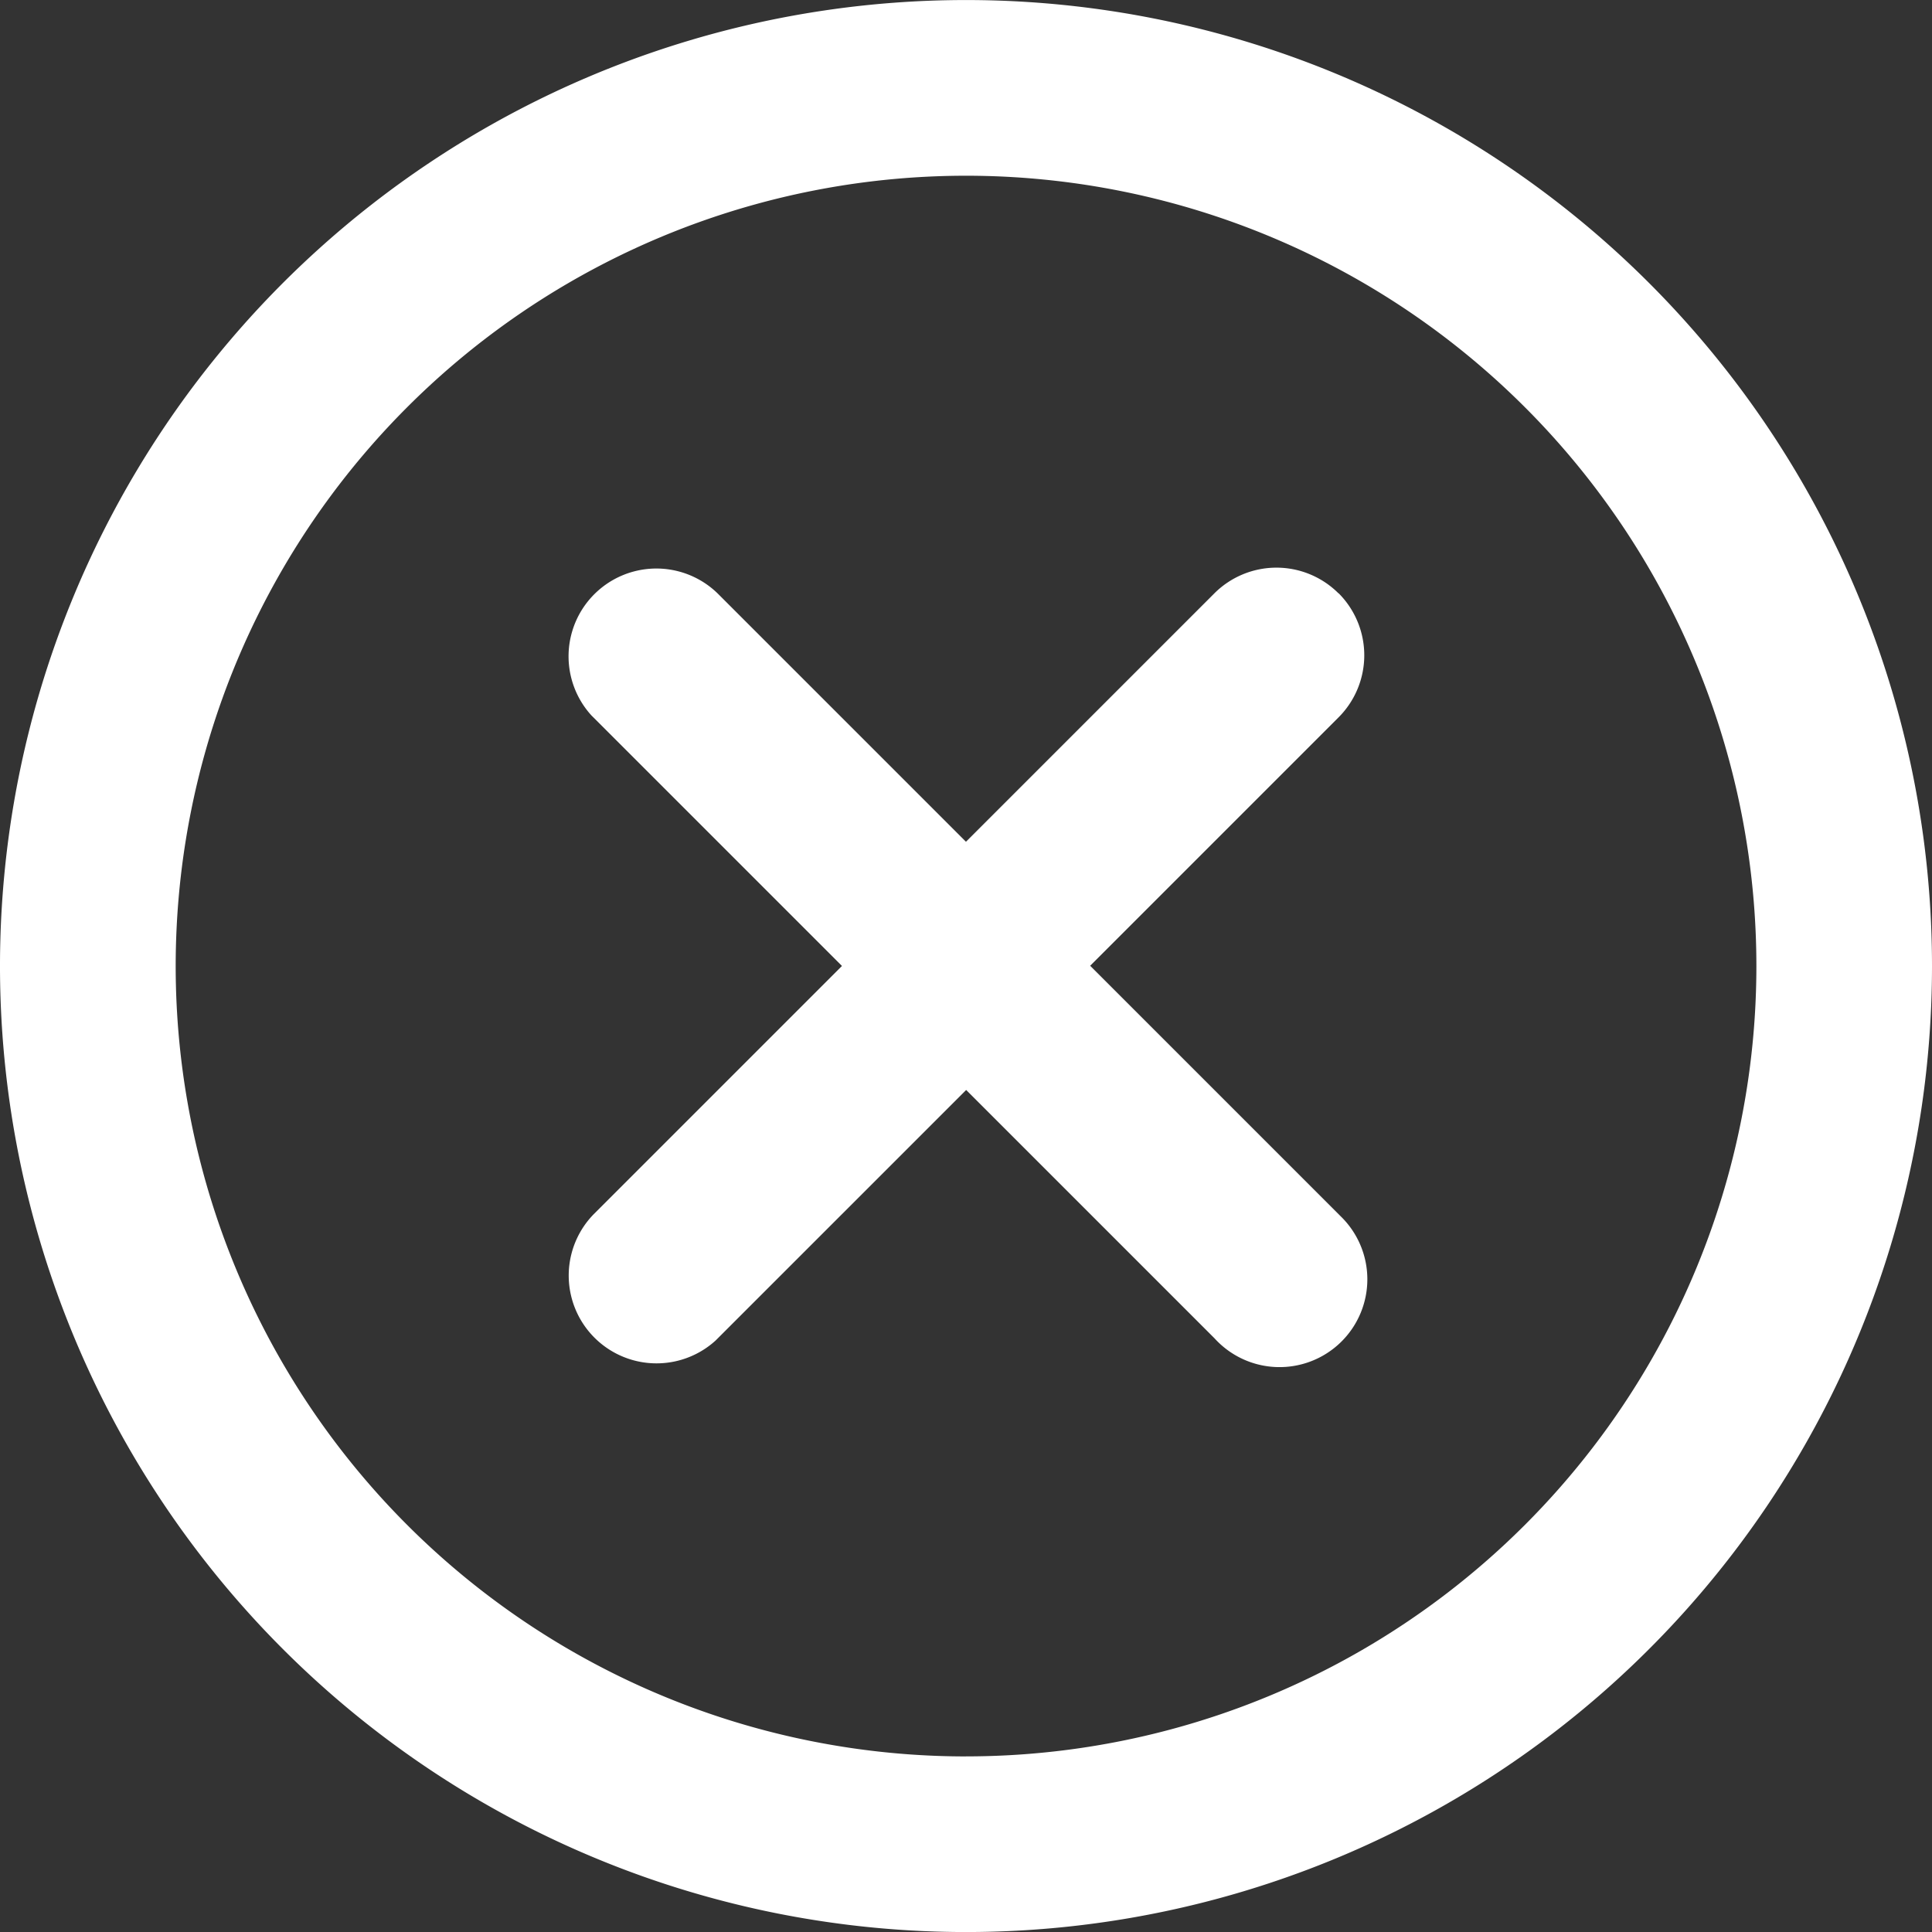
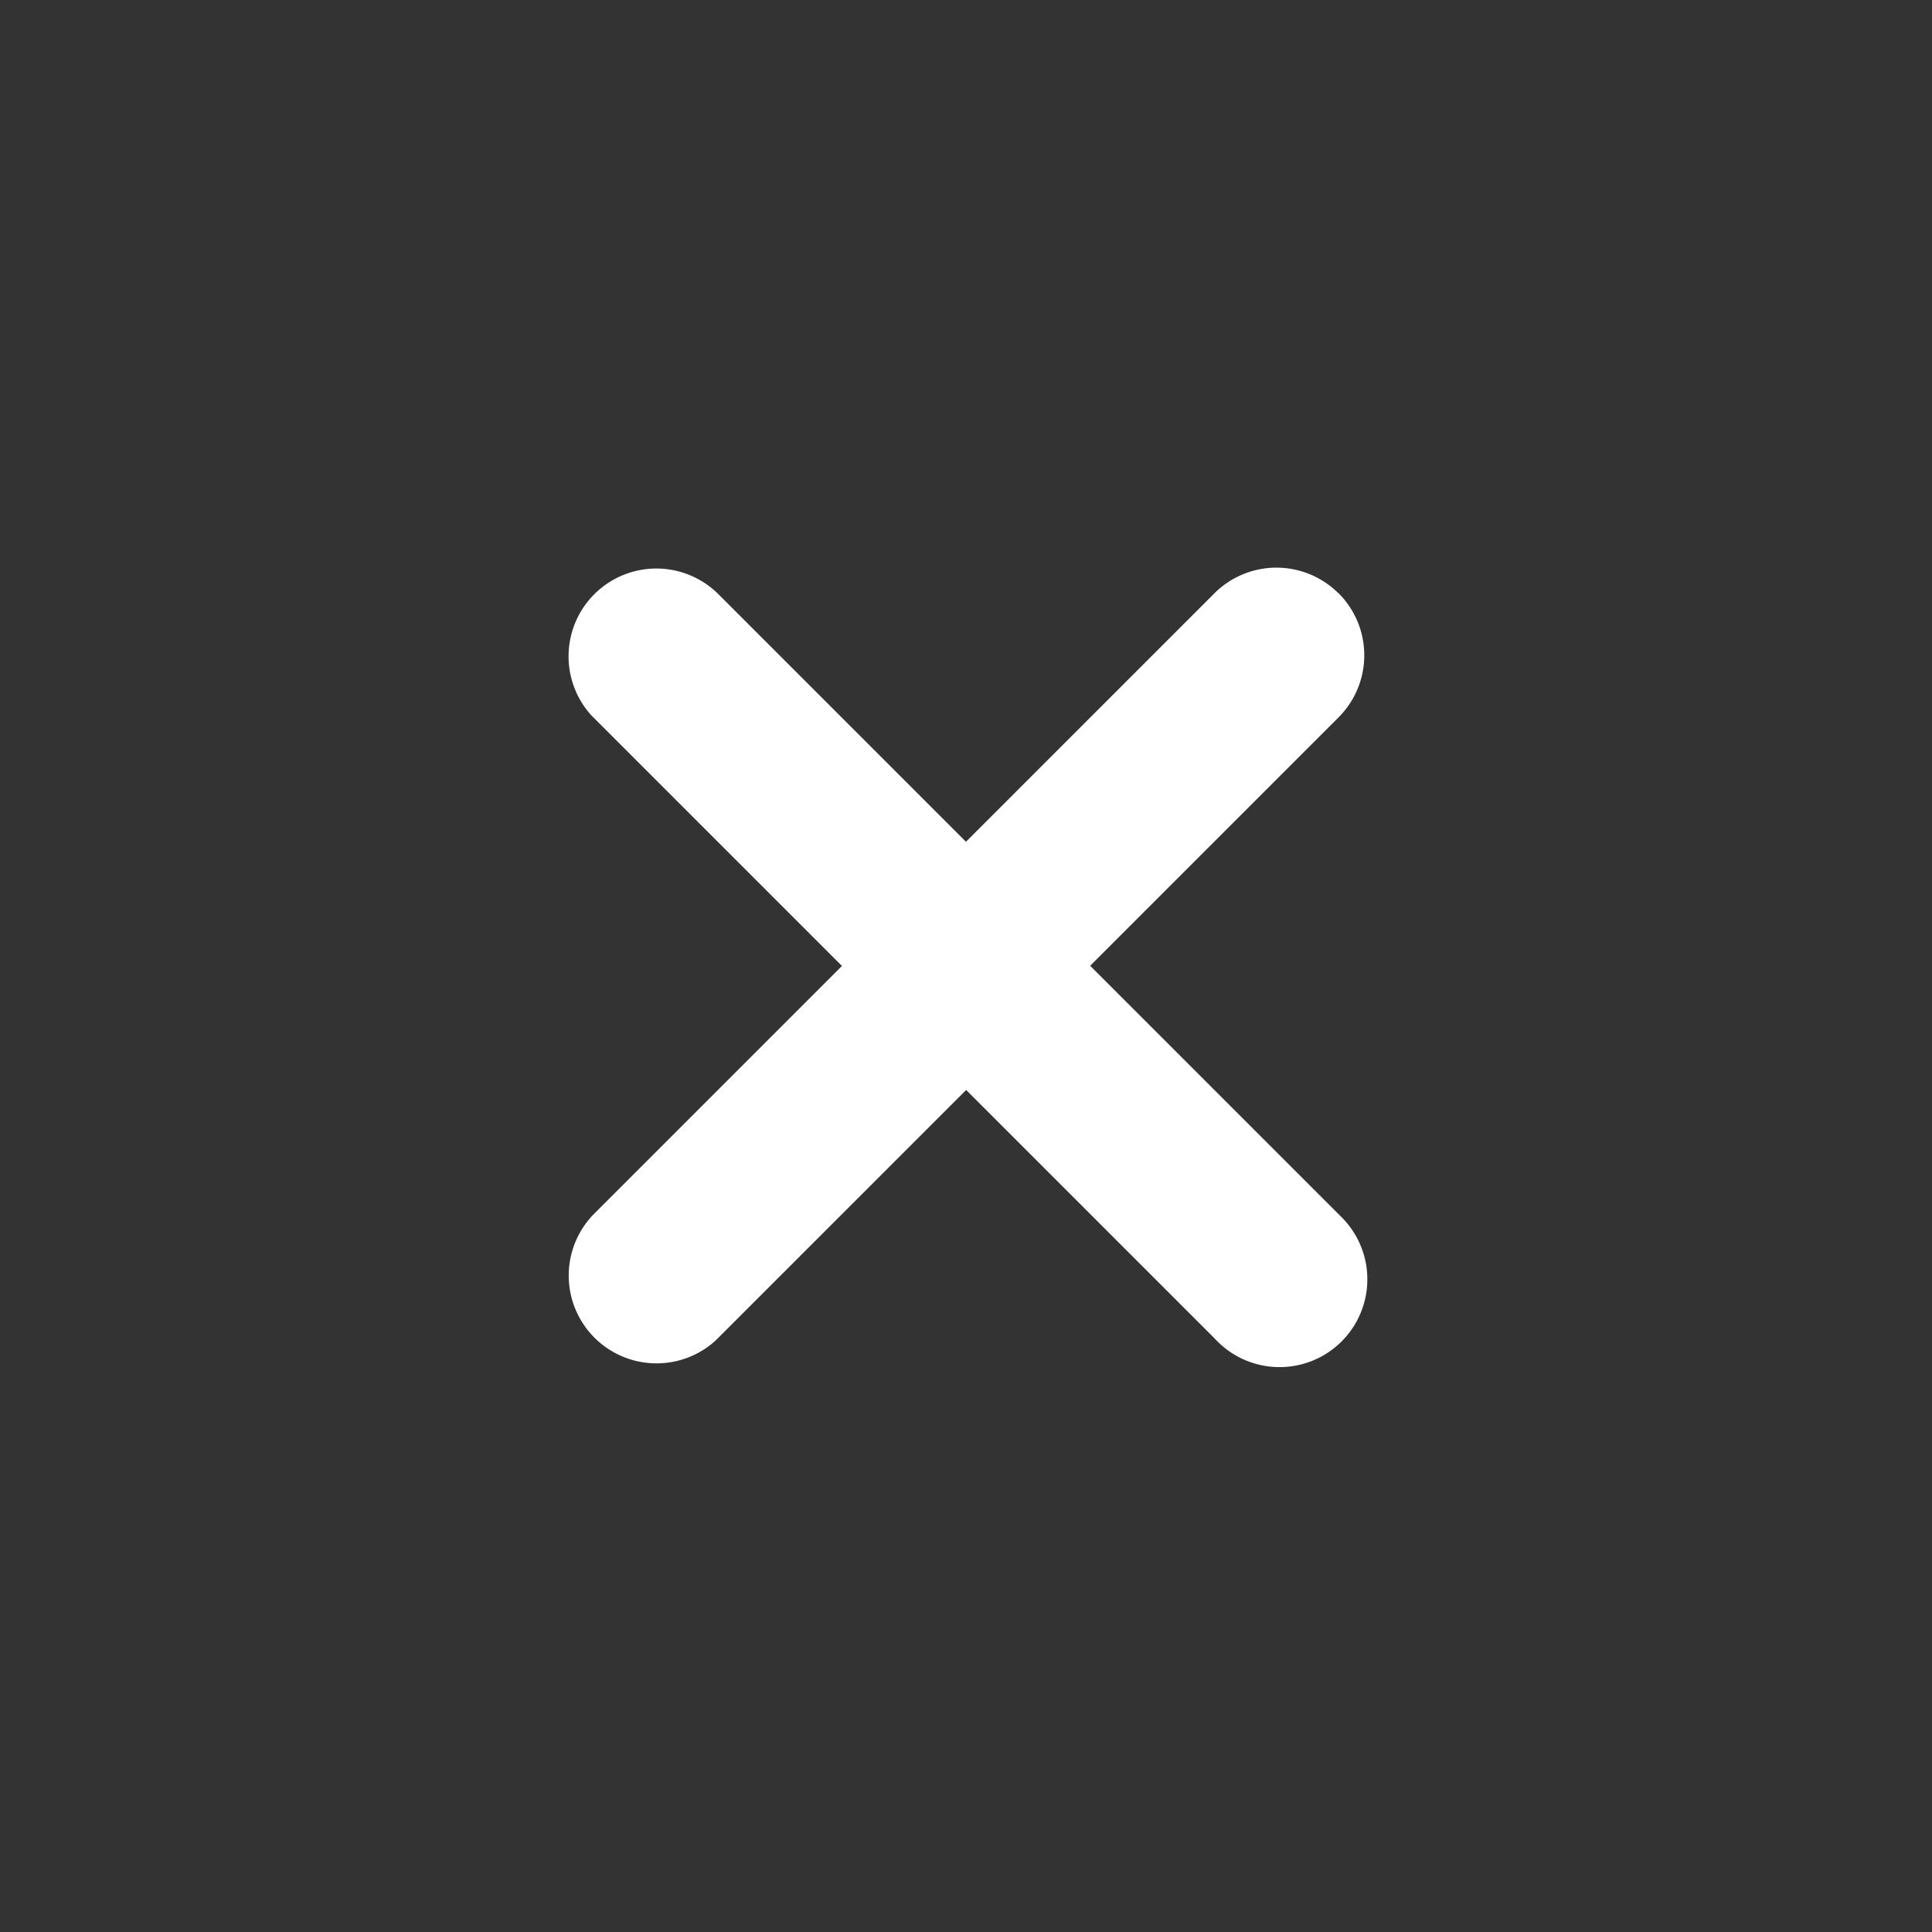
<svg xmlns="http://www.w3.org/2000/svg" id="Group_485" data-name="Group 485" width="49" height="49" viewBox="0 0 49 49">
  <rect x="0" y="0" width="49" height="49" fill="#333333" stroke="none" />
  <defs>
    <clipPath id="clip-path">
      <rect id="Rectangle_373" data-name="Rectangle 373" width="49" height="49" fill="#fff" />
    </clipPath>
  </defs>
  <g id="Group_484" data-name="Group 484" clip-path="url(#clip-path)">
-     <path id="Path_432" data-name="Path 432" d="M24.5,0A24.5,24.5,0,1,0,49,24.5,24.5,24.5,0,0,0,24.5,0m0,44.546A20.045,20.045,0,1,1,44.546,24.5,20.045,20.045,0,0,1,24.5,44.545" transform="translate(0 0.001)" fill="#fff" />
    <path id="Path_433" data-name="Path 433" d="M157.234,138.316a2.227,2.227,0,0,0-3.149,0l-6.3,6.3-6.3-6.3a2.227,2.227,0,0,0-3.2,3.095l.055.055,6.3,6.3-6.3,6.3a2.227,2.227,0,0,0,3.095,3.2l.055-.055,6.3-6.3,6.3,6.3a2.227,2.227,0,1,0,3.2-3.095l-.055-.055-6.3-6.3,6.3-6.3a2.227,2.227,0,0,0,0-3.149" transform="translate(-123.286 -123.267)" fill="#fff" />
  </g>
</svg>